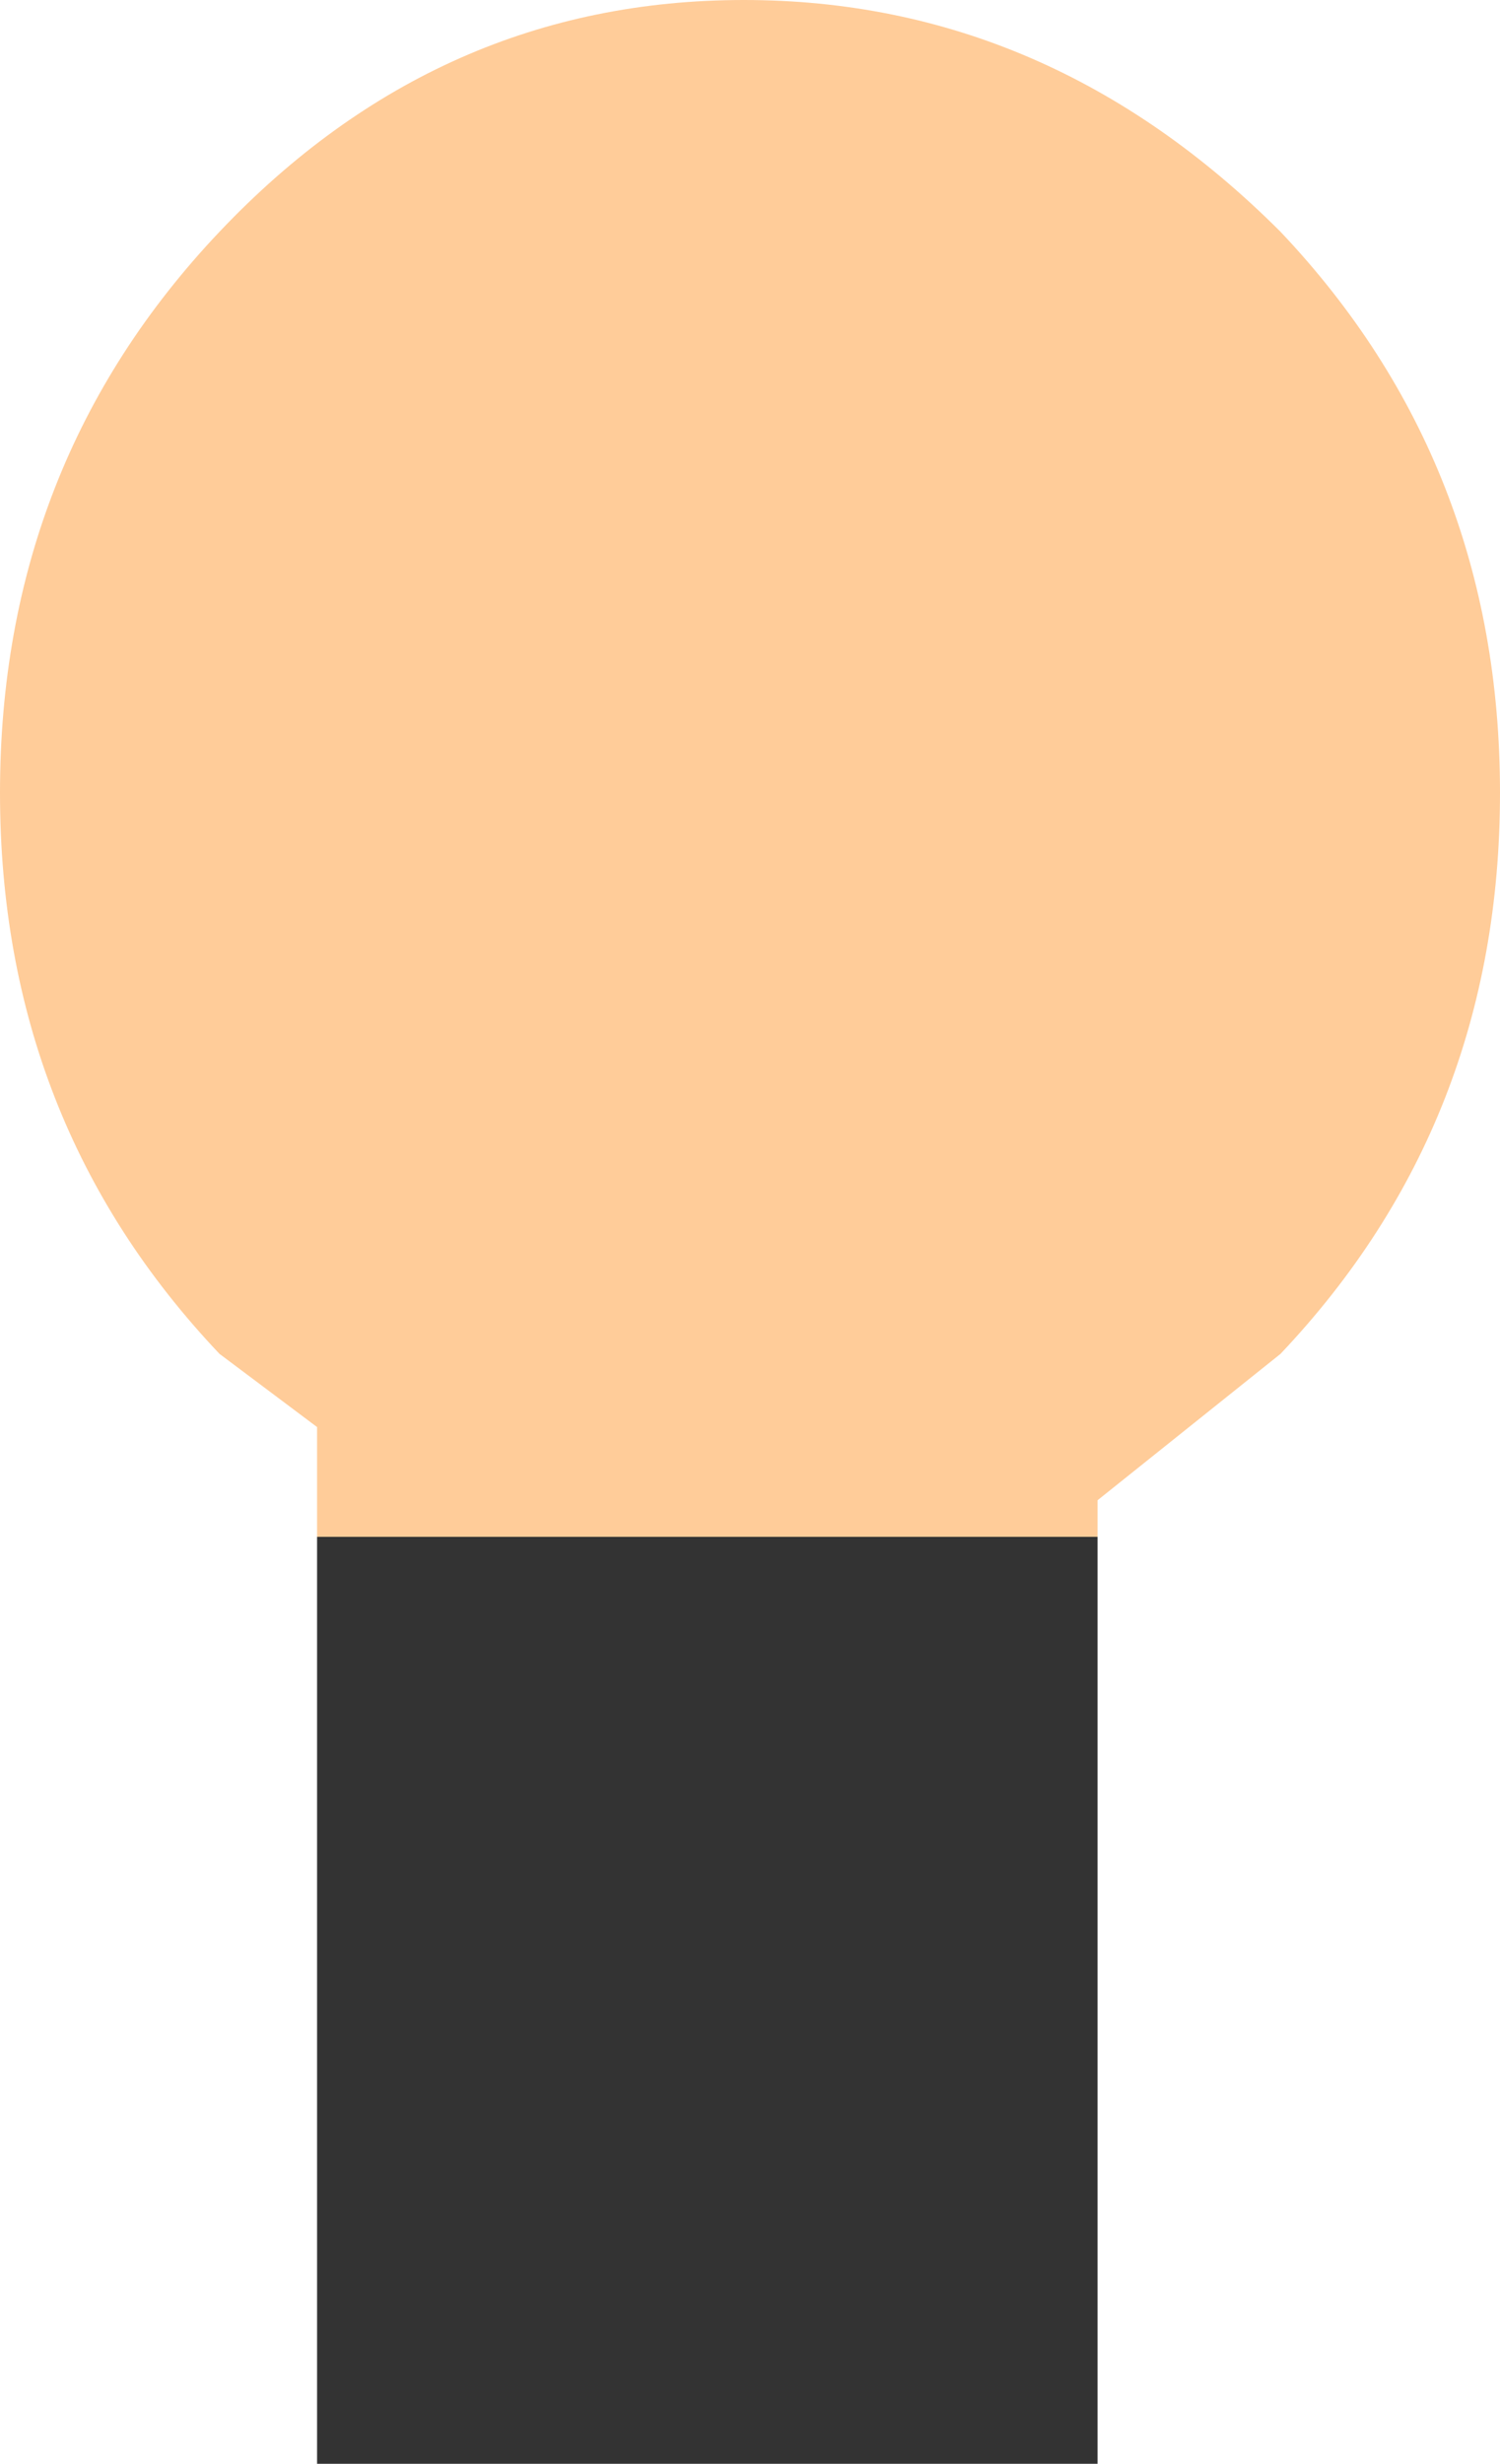
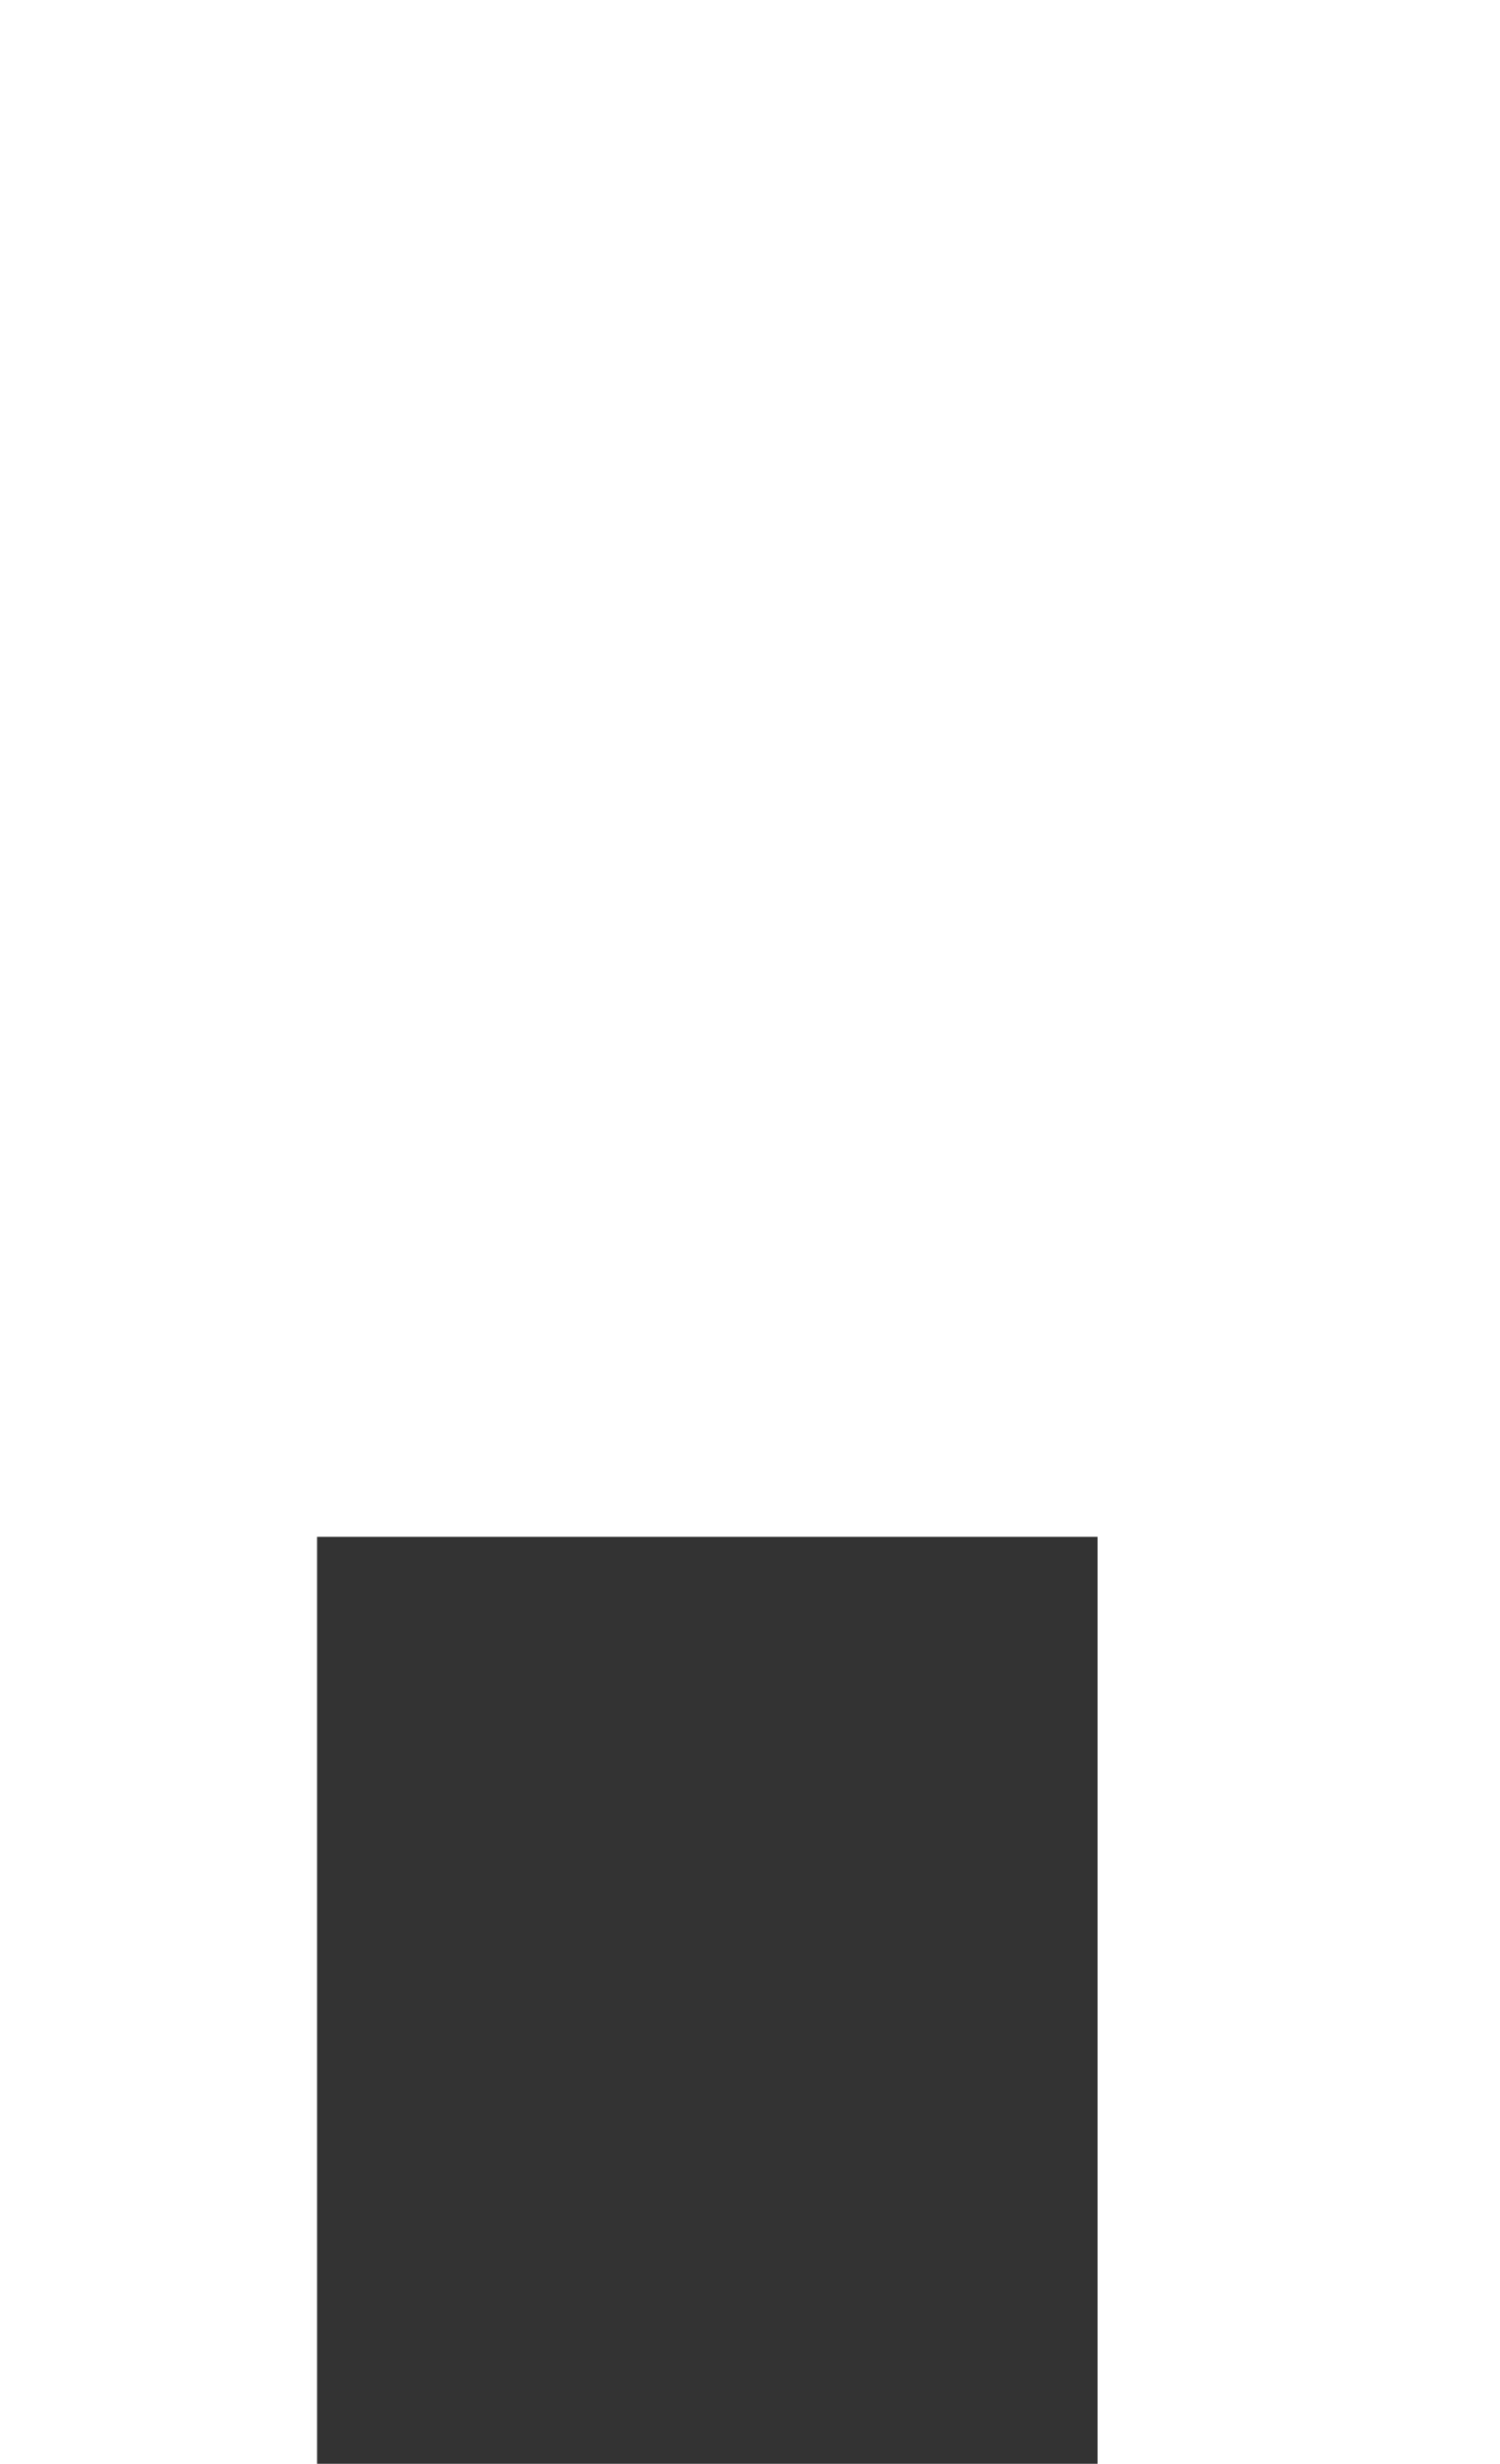
<svg xmlns="http://www.w3.org/2000/svg" height="10.1px" width="6.15px">
  <g transform="matrix(1.0, 0.0, 0.0, 1.0, 3.15, 8.2)">
    <path d="M1.35 -1.9 L1.35 1.9 -1.85 1.9 -1.85 -1.9 1.35 -1.9" fill="#333333" fill-rule="evenodd" stroke="none" />
-     <path d="M-1.85 -1.9 L-1.85 -2.35 -2.25 -2.65 Q-3.15 -3.6 -3.15 -4.95 -3.15 -6.3 -2.25 -7.25 -1.35 -8.2 -0.1 -8.2 1.15 -8.2 2.1 -7.25 3.0 -6.3 3.0 -4.95 3.0 -3.6 2.1 -2.65 L1.35 -2.05 1.35 -1.9 -1.85 -1.9" fill="#ffcc99" fill-rule="evenodd" stroke="none" />
  </g>
</svg>